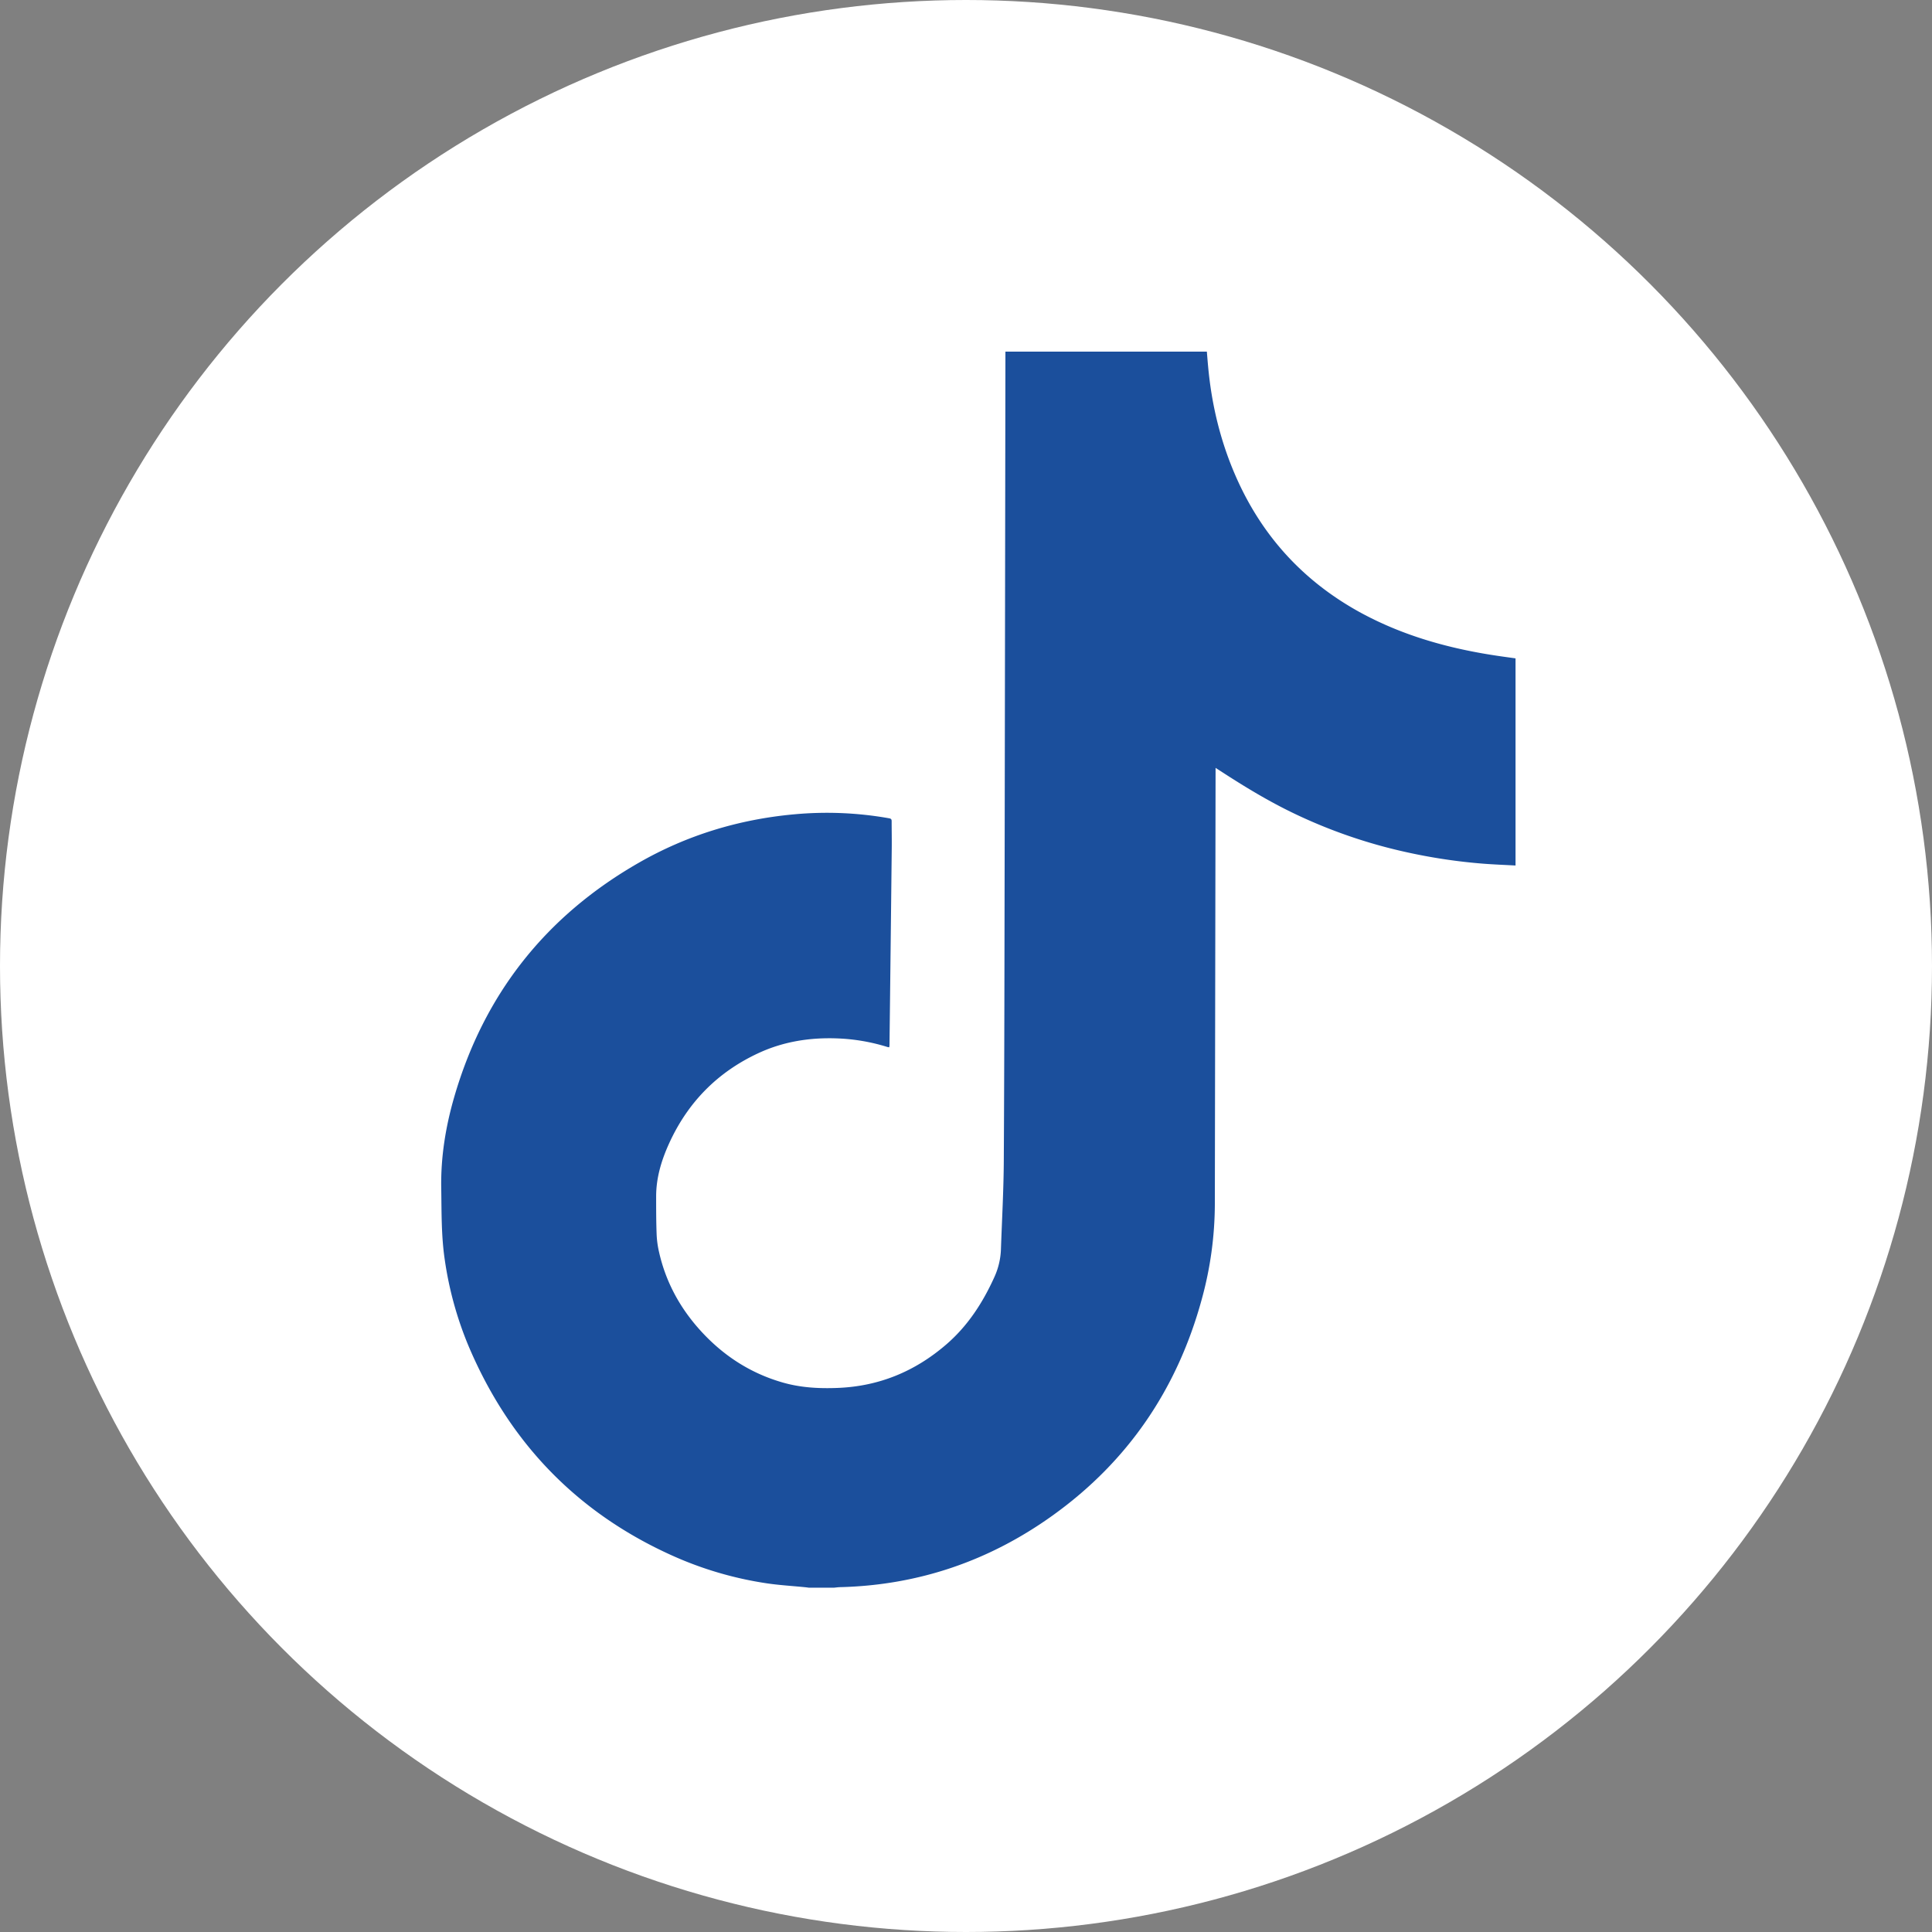
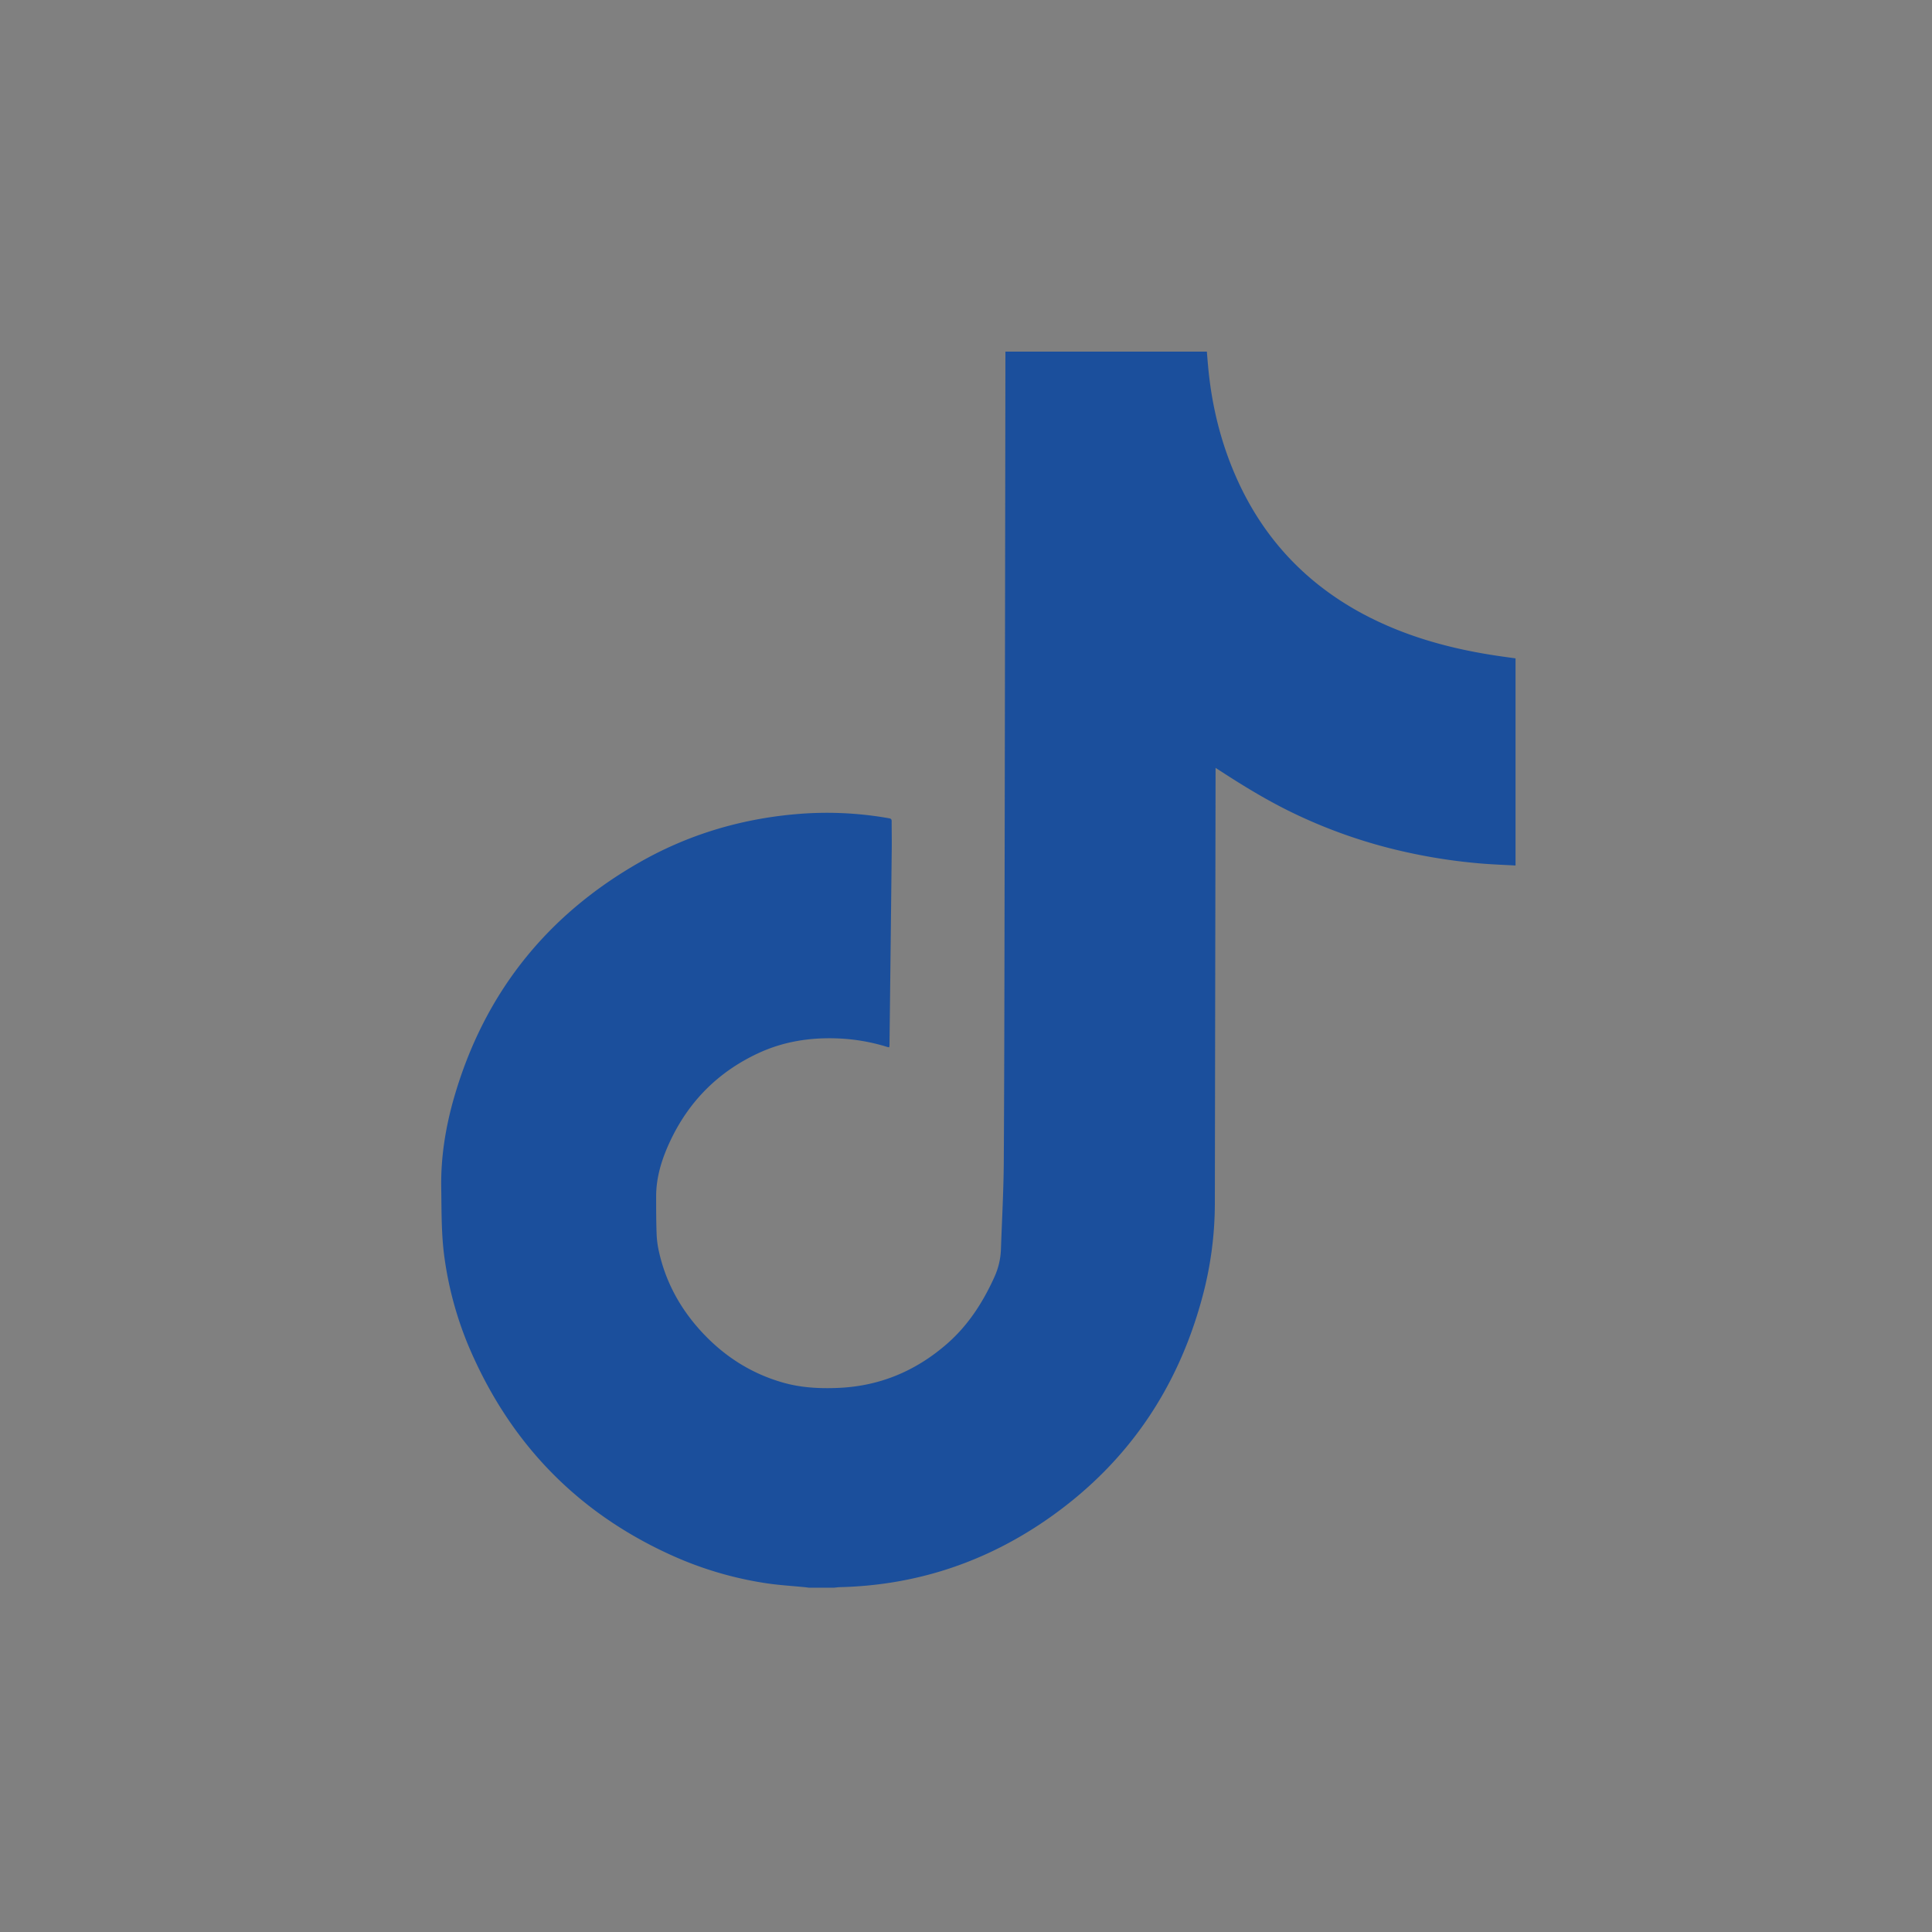
<svg xmlns="http://www.w3.org/2000/svg" viewBox="0 0 1567.7 1567.7">
  <rect x="0" y="0" width="1567.7" height="1567.7" fill="#808080" stroke="none" />
  <defs>
    <style>.cls-1{fill:#fff;}.cls-2{fill:#1b4f9c;}</style>
  </defs>
  <g id="Layer_2" data-name="Layer 2">
    <g id="Layer_1-2" data-name="Layer 1">
      <g id="Tiktok">
-         <circle class="cls-1" cx="783.85" cy="783.85" r="783.85" />
        <g id="c0rcsA.tif">
          <path class="cls-2" d="M676.58,1288.33H656.49c-1-.13-2.08-.29-3.13-.39-10.55-1.06-21.17-1.66-31.64-3.24a291.18,291.18,0,0,1-76-22.34c-77.94-35-132.87-92.44-165.88-171a287.2,287.2,0,0,1-18.91-68.94c-2.92-19.47-2.58-39.07-2.9-58.65-.4-25,3.57-49.47,10.49-73.4,24.18-83.58,74.32-147,149.67-190.2,39-22.4,81.24-35.27,126.05-39.38A288.33,288.33,0,0,1,721.52,664c1.55.28,2,.86,2,2.37,0,7.19.16,14.37.08,21.56q-.87,80.1-1.83,160.21c0,.53-.14,1.07-.22,1.7-.62-.12-1.11-.16-1.56-.3a155.27,155.27,0,0,0-40.16-6.92c-22.26-.9-43.85,2.44-64.14,11.81-33.26,15.36-57.49,39.91-72.69,73.26-6.22,13.63-10.54,27.78-10.58,42.92,0,10.45,0,20.9.41,31.34a78.16,78.16,0,0,0,2,14.25c5.51,24.35,17.17,45.54,33.93,63.89,18.35,20.08,40.43,34.37,66.72,41.83,14.44,4.1,29.13,4.88,44.11,4.3,33.68-1.29,62.83-13.37,88.19-35.23,17.41-15,29.6-33.78,39-54.52a59.11,59.11,0,0,0,5.41-22.46c.83-24.15,2.2-48.31,2.33-72.47.47-83,.54-166.09.69-249.14q.35-201.26.62-402.51c0-1.35,0-2.7,0-4.56H979.29c.32,3.81.62,7.8,1,11.78,2.88,31.94,10.41,62.7,23.62,92q31.67,70.2,99.1,107.45c33.28,18.29,69.13,28.73,106.42,34.72,6.76,1.09,13.55,2,20.33,2.94V702.31c-8.64-.48-17.29-.8-25.91-1.46a452.2,452.2,0,0,1-63.82-9.63,417.62,417.62,0,0,1-89.27-30.8c-21-10-40.9-22.08-60.4-34.77-1.19-.78-2.4-1.54-4-2.57V627q-.3,175-.59,350.09a293.51,293.51,0,0,1-10.6,77.12c-19.82,72.64-59.79,131.62-121.07,175.54-51.36,36.81-108.77,56.51-172.16,58.12C680.13,1287.9,678.36,1288.17,676.58,1288.33Z" />
        </g>
      </g>
    </g>
  </g>
</svg>